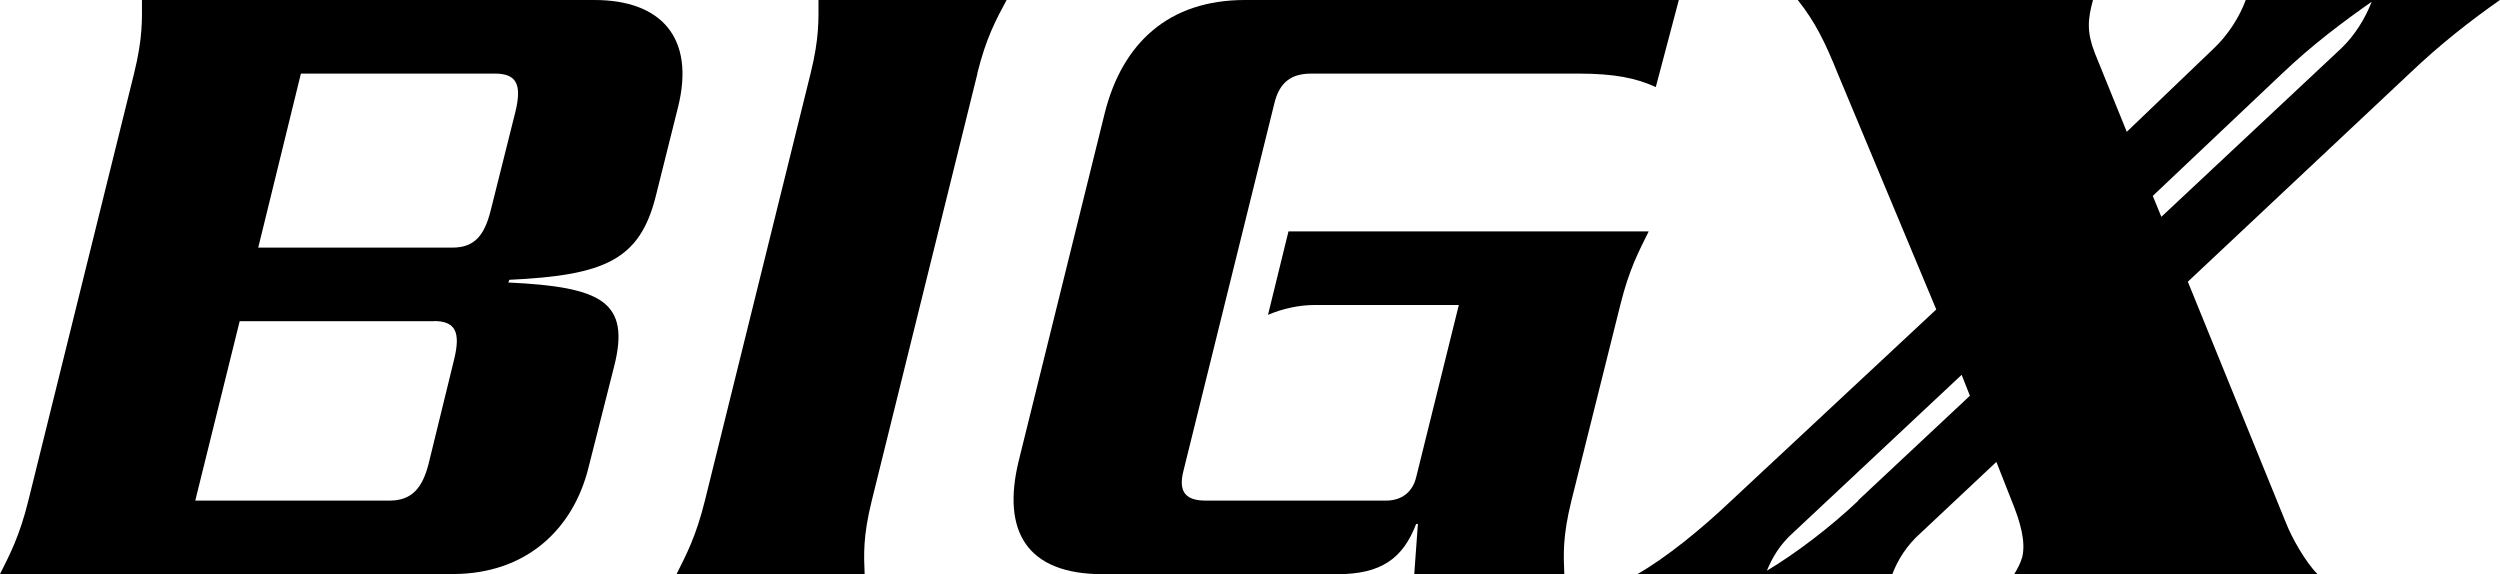
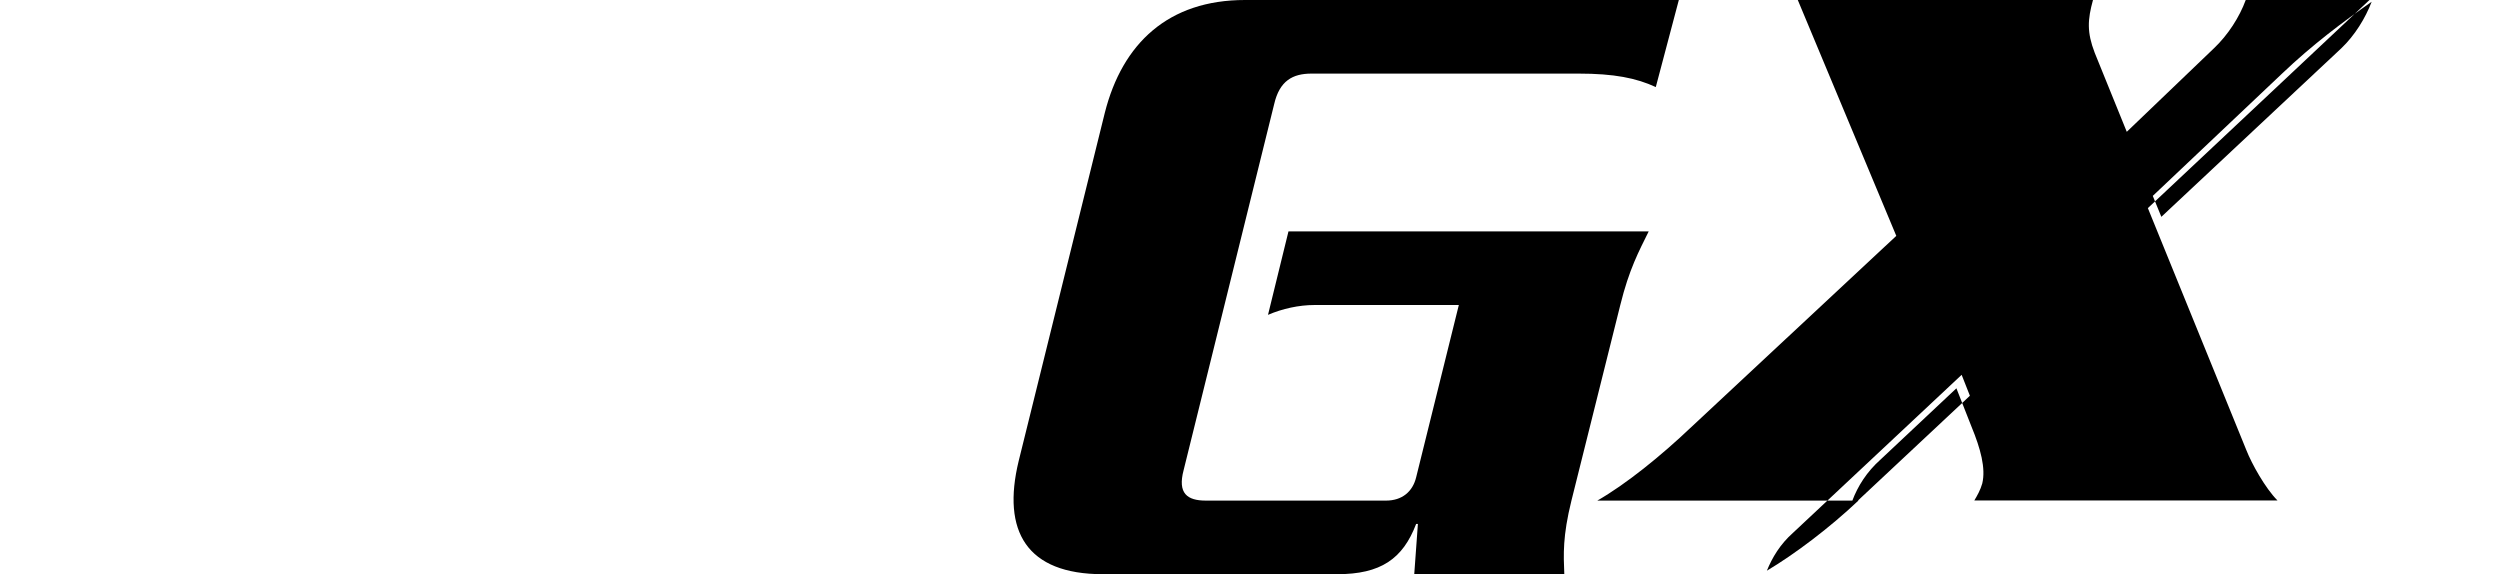
<svg xmlns="http://www.w3.org/2000/svg" id="_レイヤー_2" data-name="レイヤー 2" viewBox="0 0 157.61 36.2">
  <defs>
    <style>
      .cls-1 {
        fill: #000;
        stroke-width: 0px;
      }
    </style>
  </defs>
  <g id="layout">
    <g>
-       <path class="cls-1" d="M31.22,4.64h-12.25l-2.69,10.97h12.25c1.4,0,2.01-.79,2.4-2.32l1.57-6.27c.39-1.64.11-2.38-1.29-2.38M27.36,20.25h-12.25l-2.8,11.31h12.25c1.4,0,2.07-.79,2.46-2.32l1.62-6.62c.39-1.64.11-2.38-1.29-2.38M41.34,12.38c-1.01,4.02-3.24,4.98-9.23,5.26l-.06.17c5.87.28,7.72,1.19,6.66,5.32l-1.62,6.39c-.95,3.79-3.86,6.67-8.56,6.67H0c.62-1.24,1.23-2.37,1.79-4.64L8.45,4.64C9.01,2.37,8.95,1.25,8.95,0h28.53c4.14,0,6.38,2.32,5.26,6.78l-1.4,5.6Z" />
-       <path class="cls-1" d="M61.62,4.64l-6.66,26.92c-.56,2.26-.5,3.4-.45,4.64h-11.86c.62-1.24,1.23-2.38,1.79-4.64l6.66-26.92c.56-2.26.5-3.39.5-4.64h11.86c-.67,1.25-1.29,2.38-1.85,4.64" />
      <path class="cls-1" d="M104.39,5.49c-1.23-.57-2.63-.85-4.87-.85h-16.84c-1.18,0-2.01.45-2.35,1.92l-5.71,23.08c-.39,1.47.23,1.92,1.4,1.92h11.36c1.01,0,1.68-.56,1.9-1.47l2.69-10.86h-9.12c-.95,0-2.01.23-2.91.62l1.29-5.26h22.71c-.61,1.24-1.23,2.37-1.79,4.64l-3.08,12.33c-.56,2.26-.5,3.39-.45,4.64h-9.46l.23-3.17h-.11c-.84,2.21-2.24,3.17-4.98,3.17h-14.77c-4.81,0-6.38-2.71-5.31-7.13l5.43-21.95C70.76,2.72,73.67,0,78.49,0h27.35l-1.45,5.48Z" />
-       <path class="cls-1" d="M136.26,13.67l-.54-1.32,8.15-7.71c1.91-1.82,3.84-3.26,5.65-4.53-.4,1.04-1.06,2.12-1.92,2.94l-11.34,10.62ZM117.16,31.56c-1.79,1.7-4.02,3.38-5.77,4.42.34-.83.83-1.66,1.65-2.39l10.63-9.96.52,1.32-7.04,6.59ZM157.61,0h-16.03c-.39,1.07-1.12,2.21-2.01,3.05l-5.49,5.26-2.02-4.98c-.5-1.3-.45-2.09-.11-3.33h-18.61c1.12,1.41,1.74,2.71,2.52,4.64l6.21,14.87-12.92,12.05c-1.9,1.81-4.14,3.62-5.93,4.64h16.08c.34-.9.9-1.81,1.79-2.6l4.77-4.48.96,2.44c.56,1.36.9,2.6.67,3.56-.11.4-.33.79-.5,1.07h19.11c-.78-.79-1.62-2.31-1.96-3.17l-6.21-15.26,13.98-13.13c1.96-1.87,3.86-3.34,5.71-4.64" />
+       <path class="cls-1" d="M136.26,13.67l-.54-1.32,8.15-7.71c1.91-1.82,3.84-3.26,5.65-4.53-.4,1.04-1.06,2.12-1.92,2.94l-11.34,10.62ZM117.16,31.56c-1.79,1.7-4.02,3.38-5.77,4.42.34-.83.83-1.66,1.65-2.39l10.63-9.96.52,1.32-7.04,6.59ZM157.61,0h-16.03c-.39,1.07-1.12,2.21-2.01,3.05l-5.49,5.26-2.02-4.98c-.5-1.3-.45-2.09-.11-3.33h-18.61l6.21,14.87-12.92,12.05c-1.9,1.81-4.14,3.62-5.93,4.64h16.08c.34-.9.9-1.81,1.79-2.6l4.77-4.48.96,2.44c.56,1.36.9,2.6.67,3.56-.11.4-.33.79-.5,1.07h19.11c-.78-.79-1.62-2.31-1.96-3.17l-6.21-15.26,13.98-13.13c1.96-1.87,3.86-3.34,5.71-4.64" />
    </g>
  </g>
</svg>